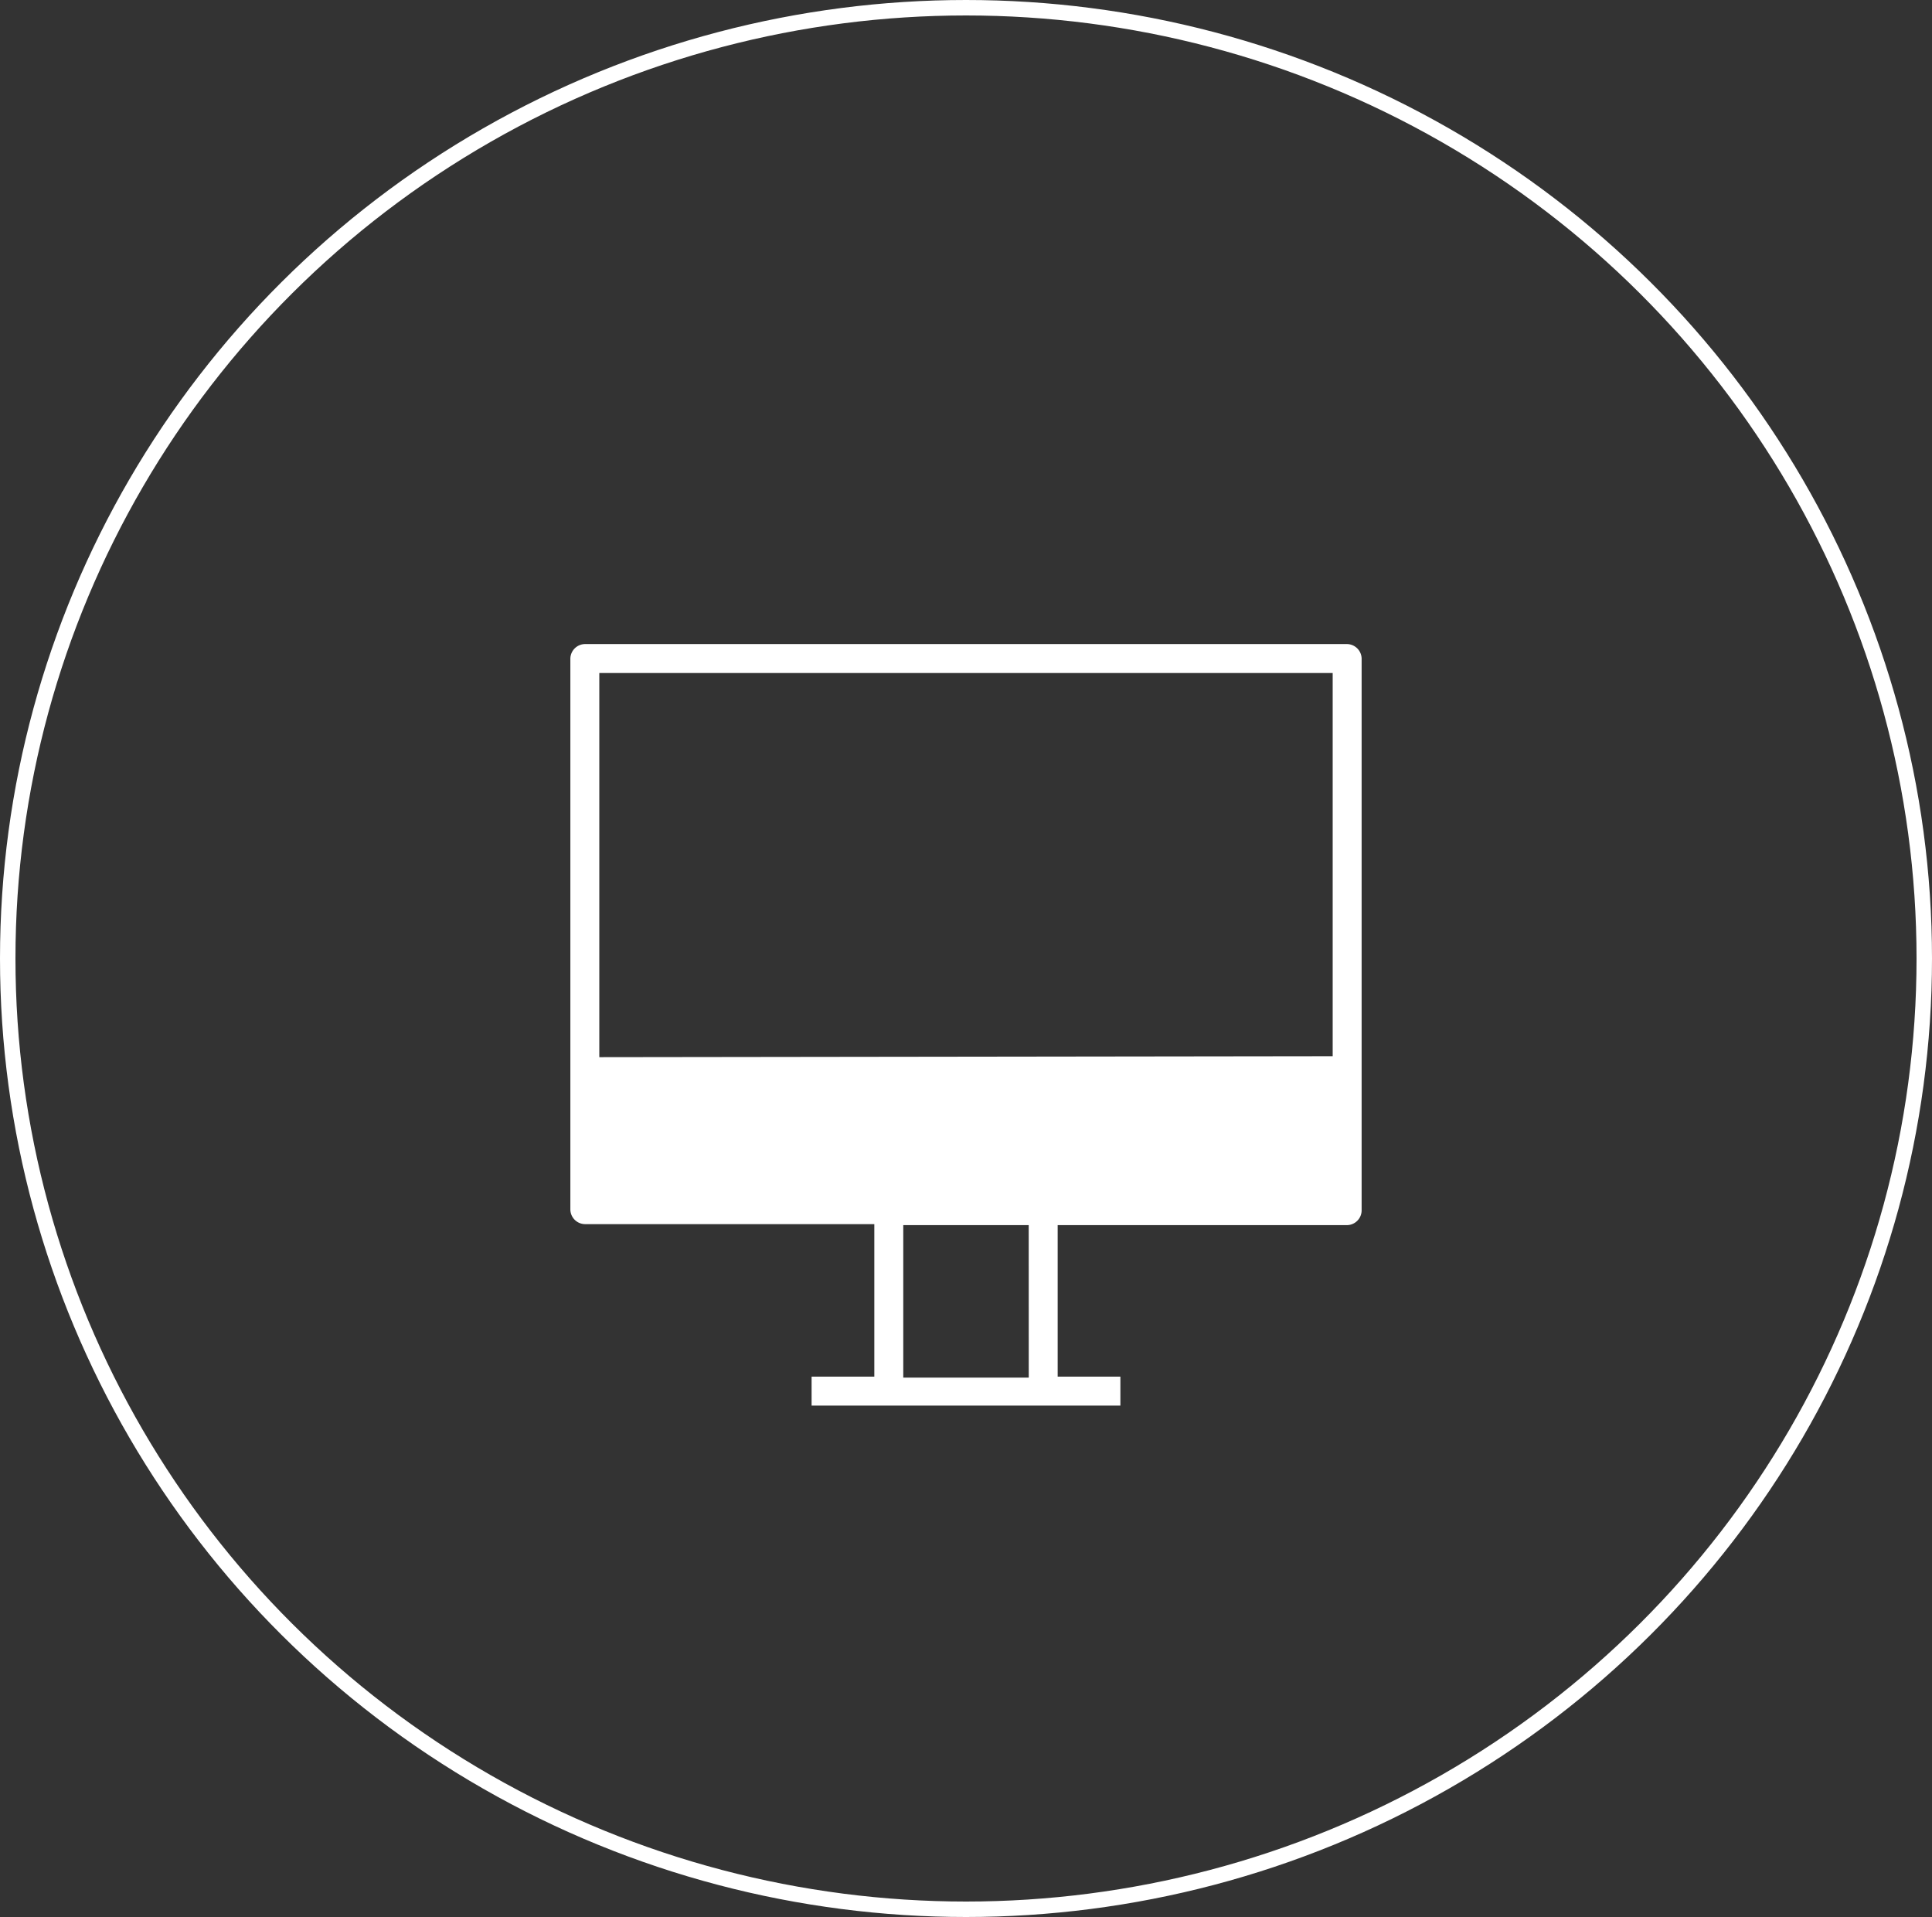
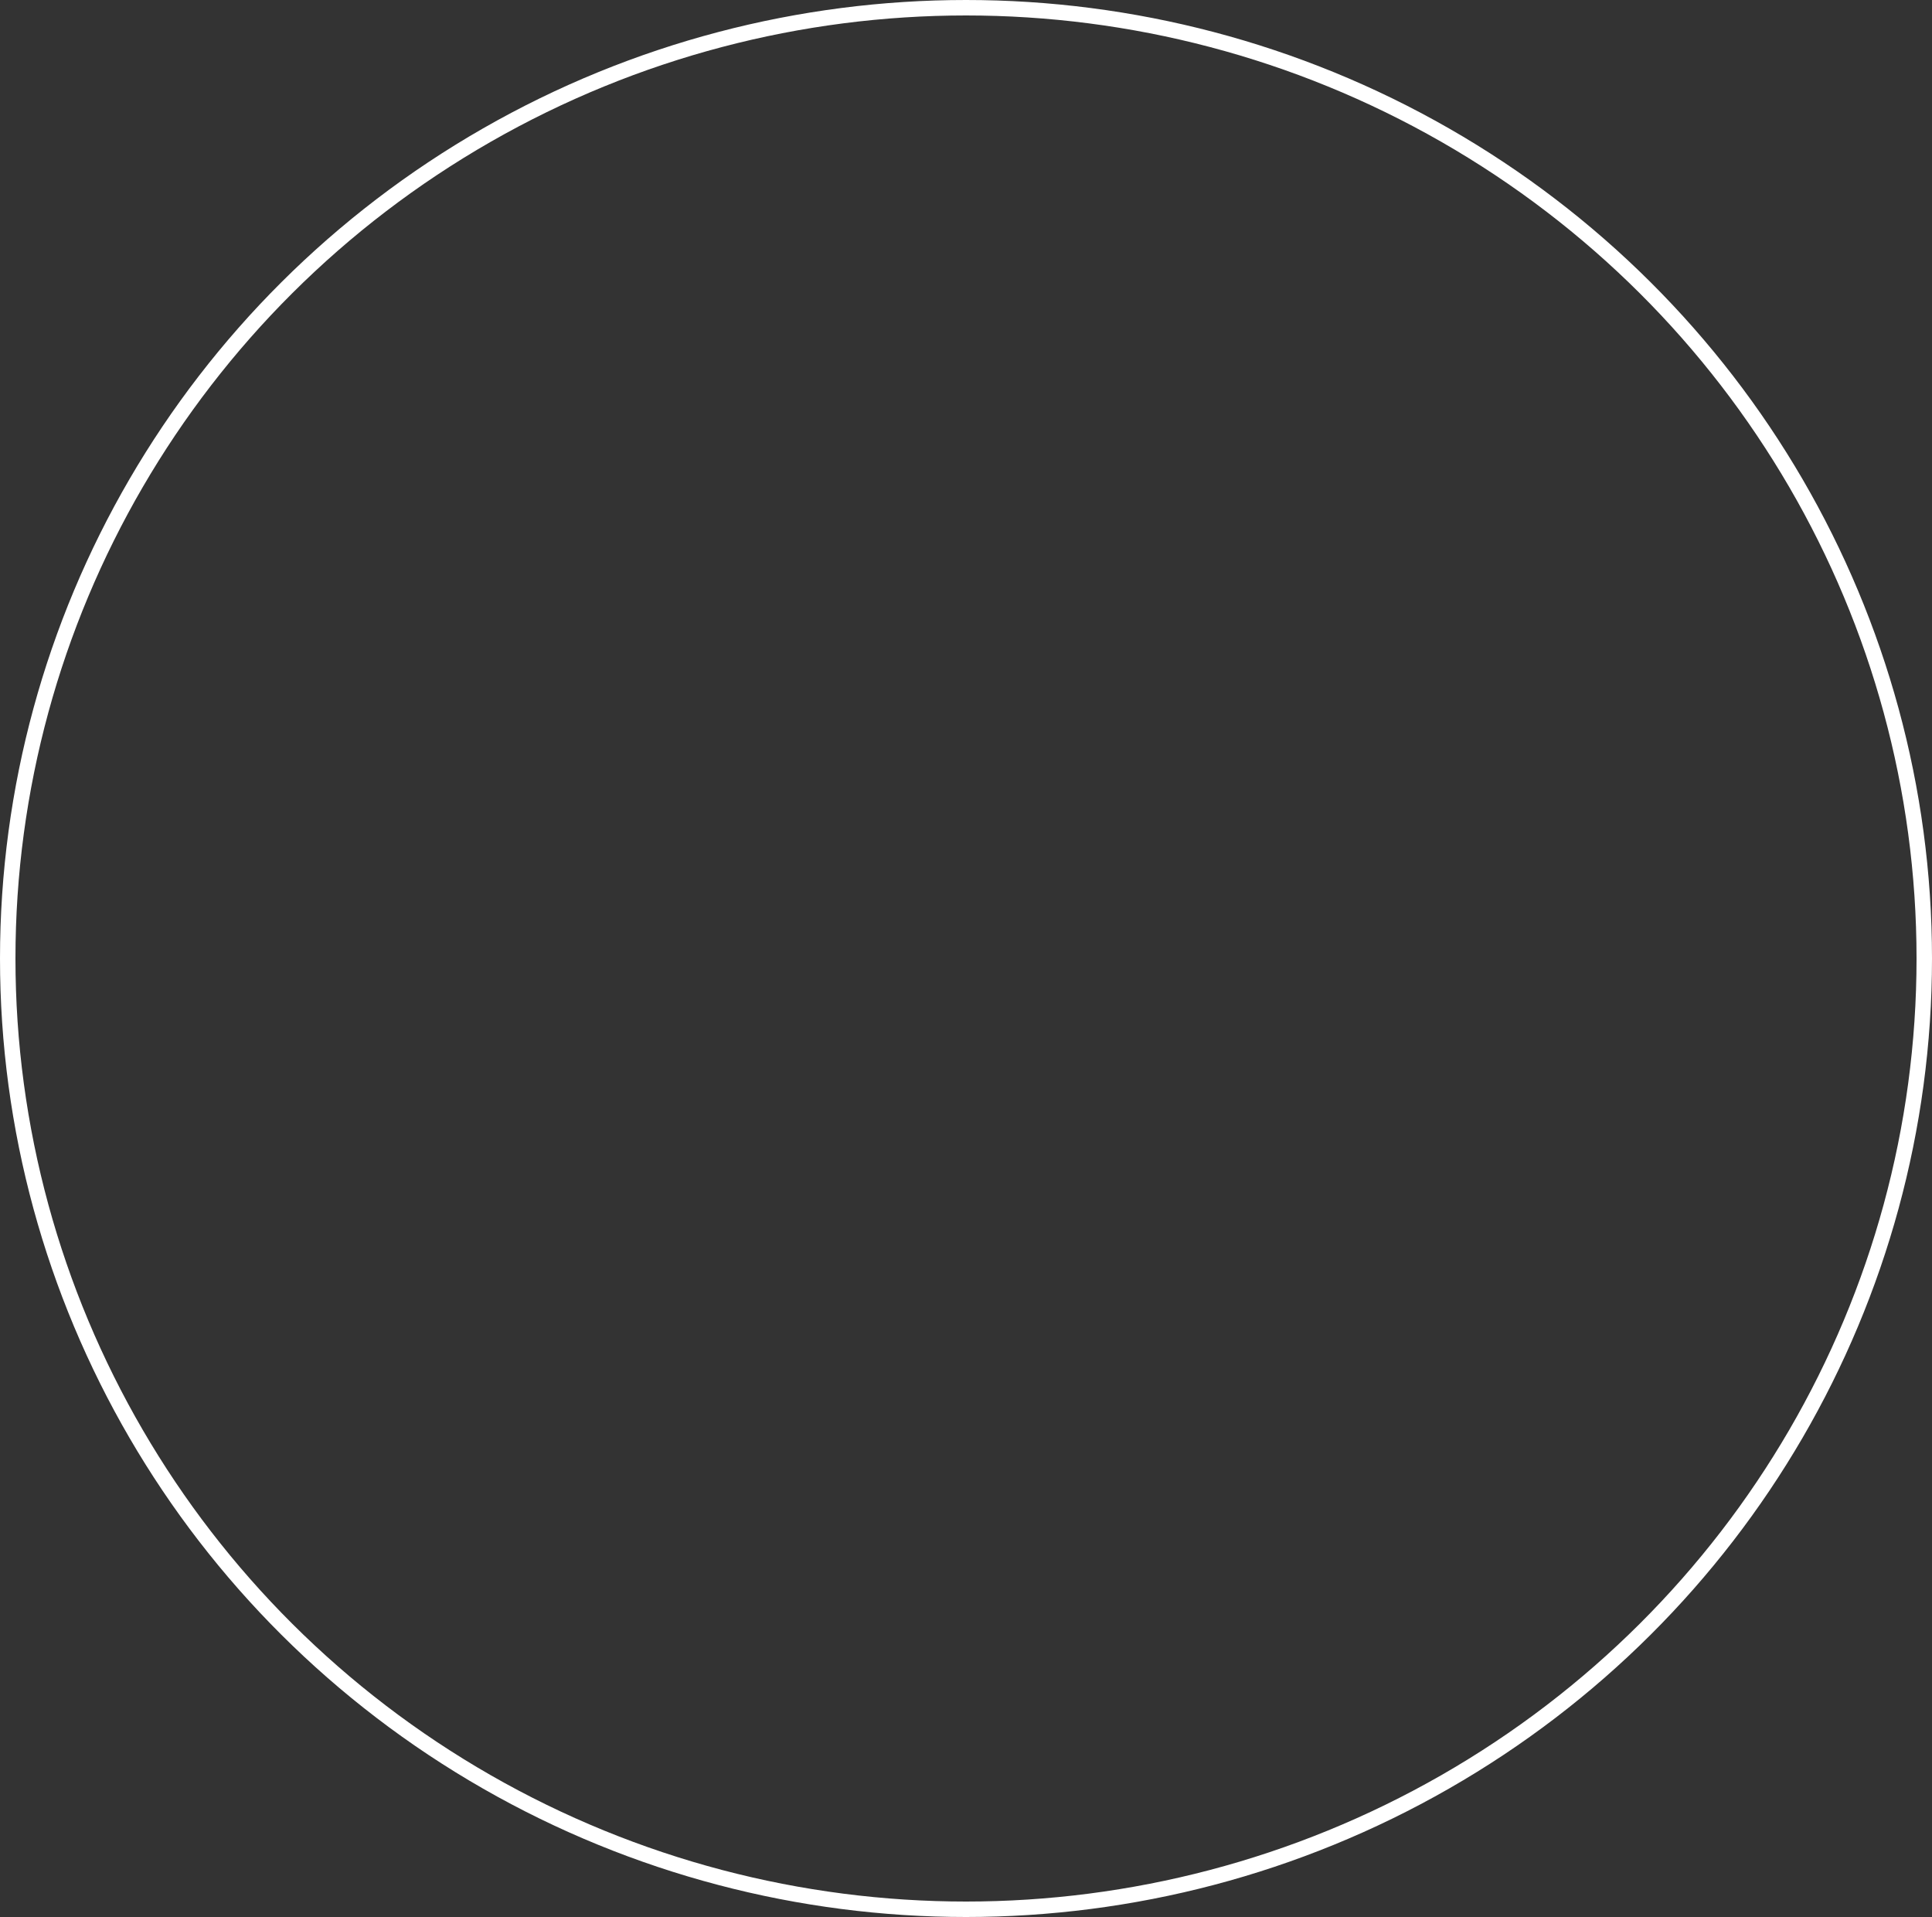
<svg xmlns="http://www.w3.org/2000/svg" width="125" height="124" viewBox="0 0 125 124">
  <rect x="0" y="0" width="125" height="124" fill="#333333" stroke="none" />
  <defs>
    <clipPath id="clip-path">
      <rect id="Rectangle_200" data-name="Rectangle 200" width="51.195" height="49.26" fill="#fff" />
    </clipPath>
  </defs>
  <g id="Amenity_Icon_ESport_White" transform="translate(797 -4797)">
    <g id="Ellipse_39" data-name="Ellipse 39" transform="translate(-797 4797)" fill="none" stroke="#fff" stroke-width="1">
      <ellipse cx="62.5" cy="62" rx="62.5" ry="62" stroke="none" />
      <ellipse cx="62.5" cy="62" rx="62" ry="61.5" fill="none" />
    </g>
    <g id="Group_322" data-name="Group 322" transform="translate(-760.098 4838.661)">
      <g id="Group_321" data-name="Group 321" clip-path="url(#clip-path)">
-         <path id="Path_482" data-name="Path 482" d="M50.258,0H.937A.96.96,0,0,0,0,.936V36.585a.96.96,0,0,0,.936.936h18.73v9.864H15.608V49.26H35.587V47.386H31.529v-9.8h18.73a.96.96,0,0,0,.936-.936V.937A.96.96,0,0,0,50.258,0Zm-20.6,47.449H21.539V37.585h8.116ZM1.873,26.721V1.873H49.322V26.659Z" fill="#fff" />
-       </g>
+         </g>
    </g>
  </g>
</svg>